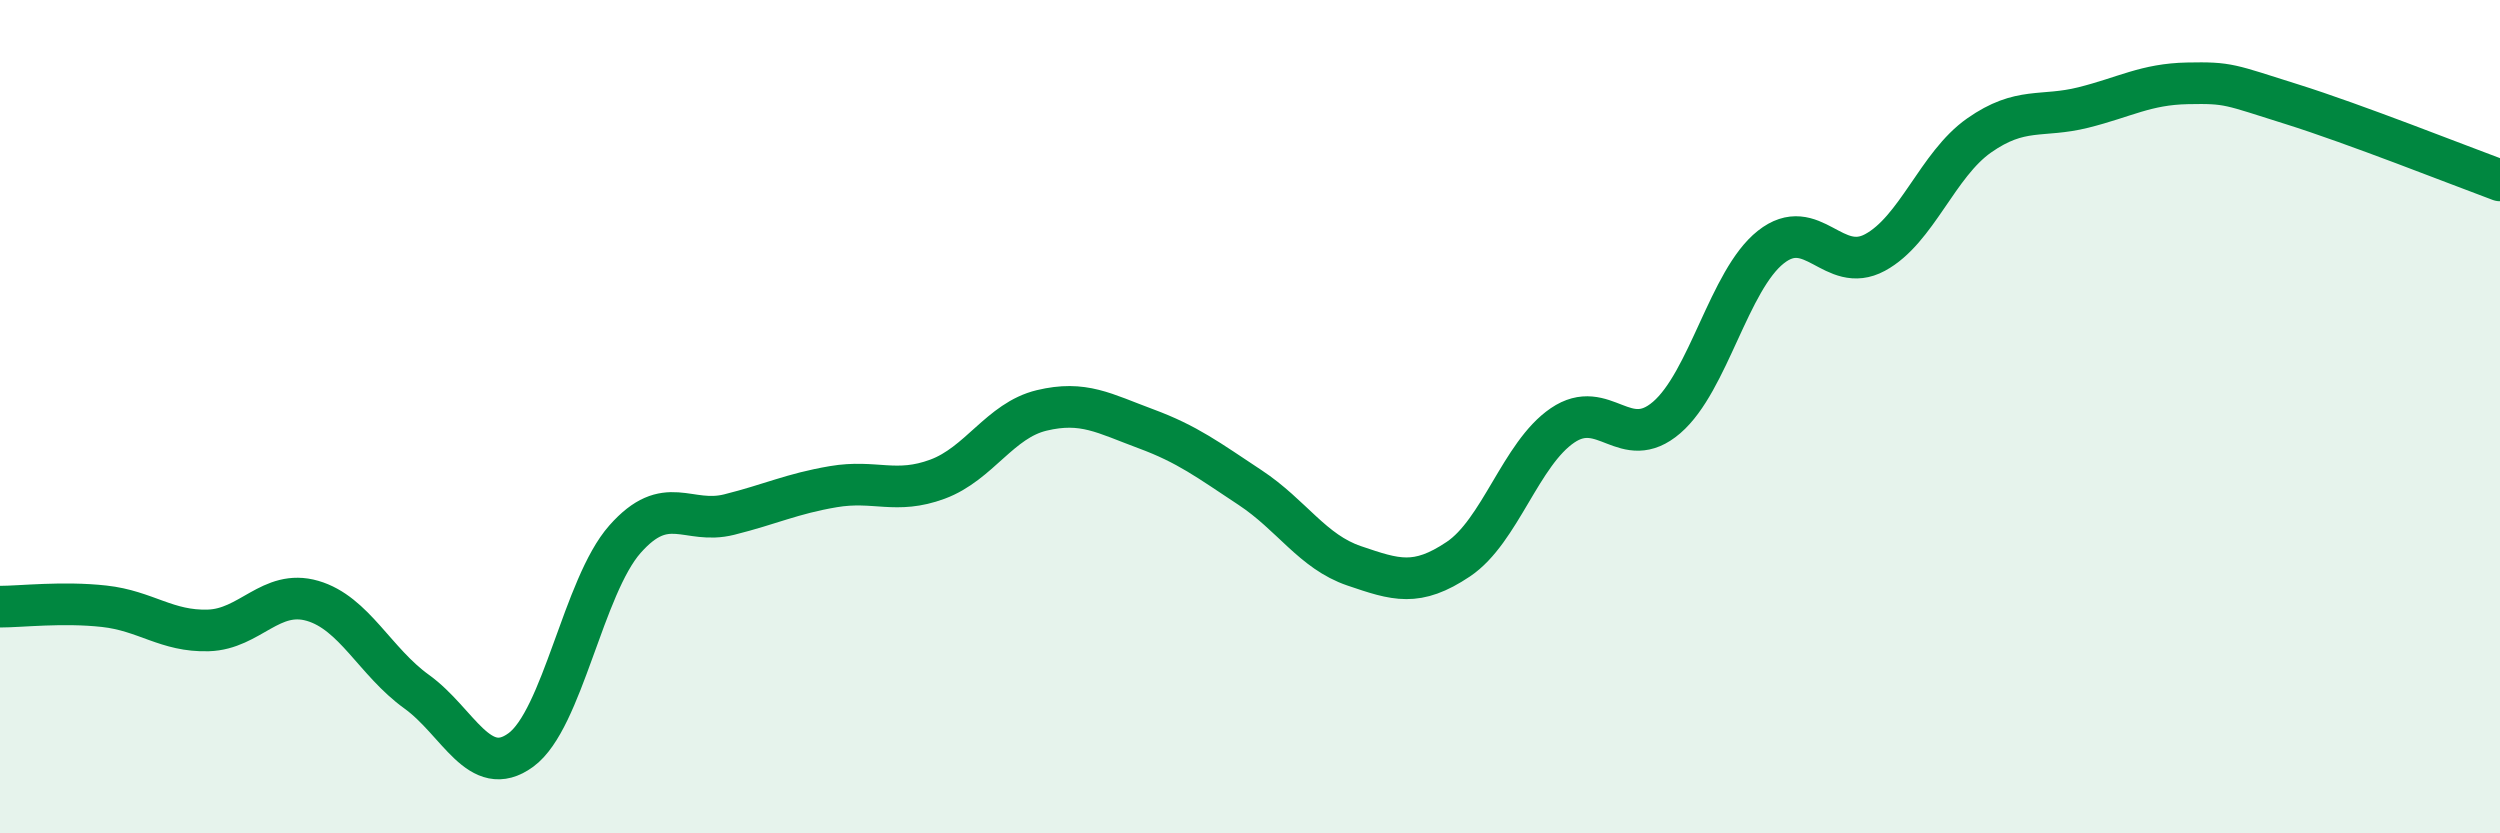
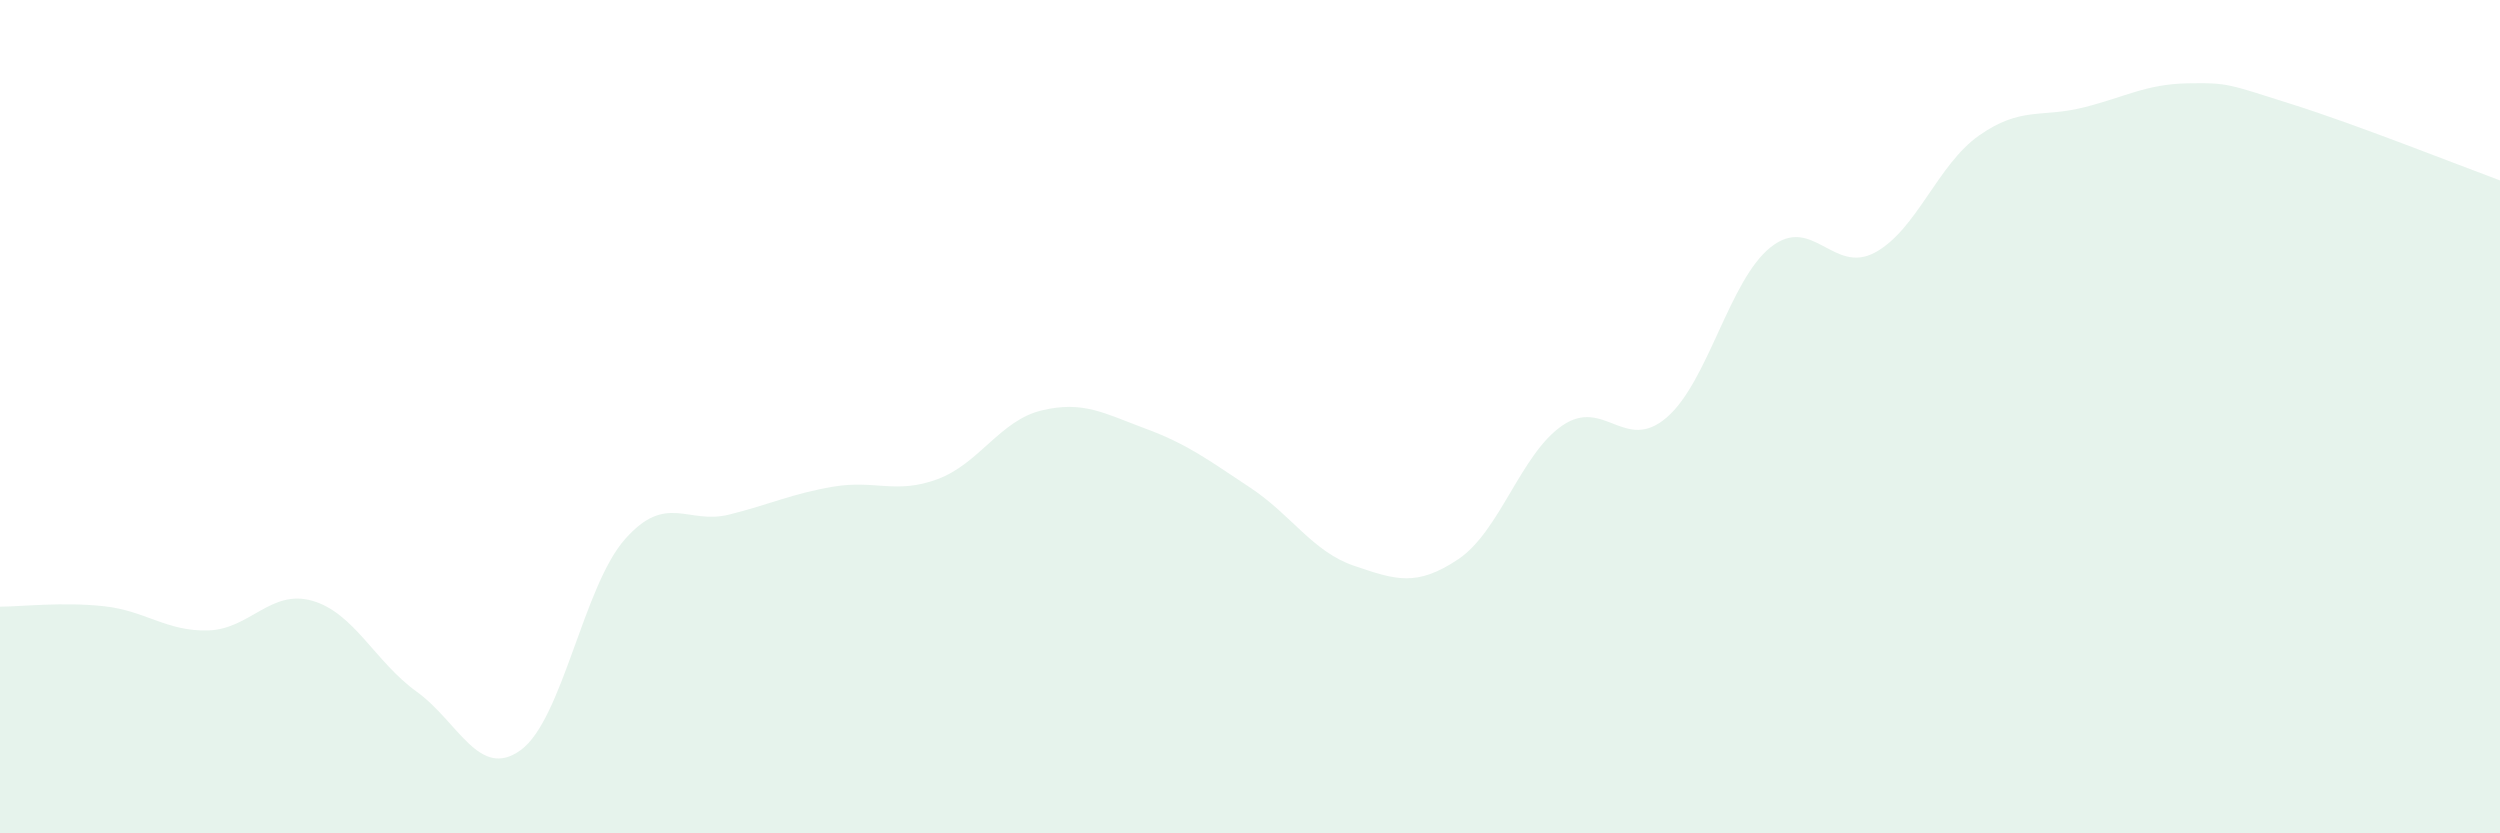
<svg xmlns="http://www.w3.org/2000/svg" width="60" height="20" viewBox="0 0 60 20">
  <path d="M 0,14.56 C 0.5,14.56 1.5,14.44 2.5,14.55 C 3.5,14.66 4,15.16 5,15.13 C 6,15.1 6.5,14.13 7.5,14.42 C 8.5,14.71 9,15.88 10,16.6 C 11,17.32 11.5,18.73 12.5,18 C 13.5,17.27 14,14.07 15,12.94 C 16,11.81 16.5,12.6 17.5,12.35 C 18.5,12.1 19,11.85 20,11.68 C 21,11.51 21.5,11.87 22.5,11.5 C 23.5,11.13 24,10.09 25,9.85 C 26,9.61 26.5,9.92 27.5,10.29 C 28.5,10.66 29,11.04 30,11.7 C 31,12.36 31.5,13.24 32.5,13.58 C 33.5,13.92 34,14.09 35,13.42 C 36,12.75 36.5,10.89 37.5,10.21 C 38.5,9.53 39,10.88 40,10.02 C 41,9.16 41.5,6.72 42.5,5.93 C 43.5,5.14 44,6.6 45,6.06 C 46,5.52 46.5,3.95 47.5,3.25 C 48.5,2.55 49,2.83 50,2.58 C 51,2.33 51.5,2.02 52.5,2 C 53.5,1.98 53.5,2.03 55,2.5 C 56.5,2.97 59,3.96 60,4.33L60 20L0 20Z" fill="#008740" opacity="0.1" stroke-linecap="round" stroke-linejoin="round" />
-   <path d="M 0,14.56 C 0.5,14.56 1.5,14.44 2.5,14.55 C 3.5,14.66 4,15.16 5,15.13 C 6,15.1 6.5,14.13 7.5,14.42 C 8.5,14.71 9,15.88 10,16.6 C 11,17.32 11.5,18.73 12.5,18 C 13.5,17.27 14,14.07 15,12.94 C 16,11.81 16.5,12.6 17.5,12.35 C 18.5,12.1 19,11.85 20,11.68 C 21,11.51 21.5,11.87 22.5,11.5 C 23.5,11.13 24,10.09 25,9.85 C 26,9.61 26.5,9.92 27.5,10.29 C 28.5,10.66 29,11.04 30,11.7 C 31,12.36 31.5,13.24 32.5,13.58 C 33.5,13.92 34,14.09 35,13.42 C 36,12.75 36.5,10.89 37.5,10.21 C 38.5,9.53 39,10.88 40,10.02 C 41,9.16 41.5,6.72 42.5,5.93 C 43.5,5.14 44,6.6 45,6.06 C 46,5.52 46.5,3.95 47.5,3.25 C 48.5,2.55 49,2.83 50,2.58 C 51,2.33 51.5,2.02 52.5,2 C 53.5,1.98 53.5,2.03 55,2.5 C 56.5,2.97 59,3.96 60,4.33" stroke="#008740" stroke-width="1" fill="none" stroke-linecap="round" stroke-linejoin="round" />
</svg>